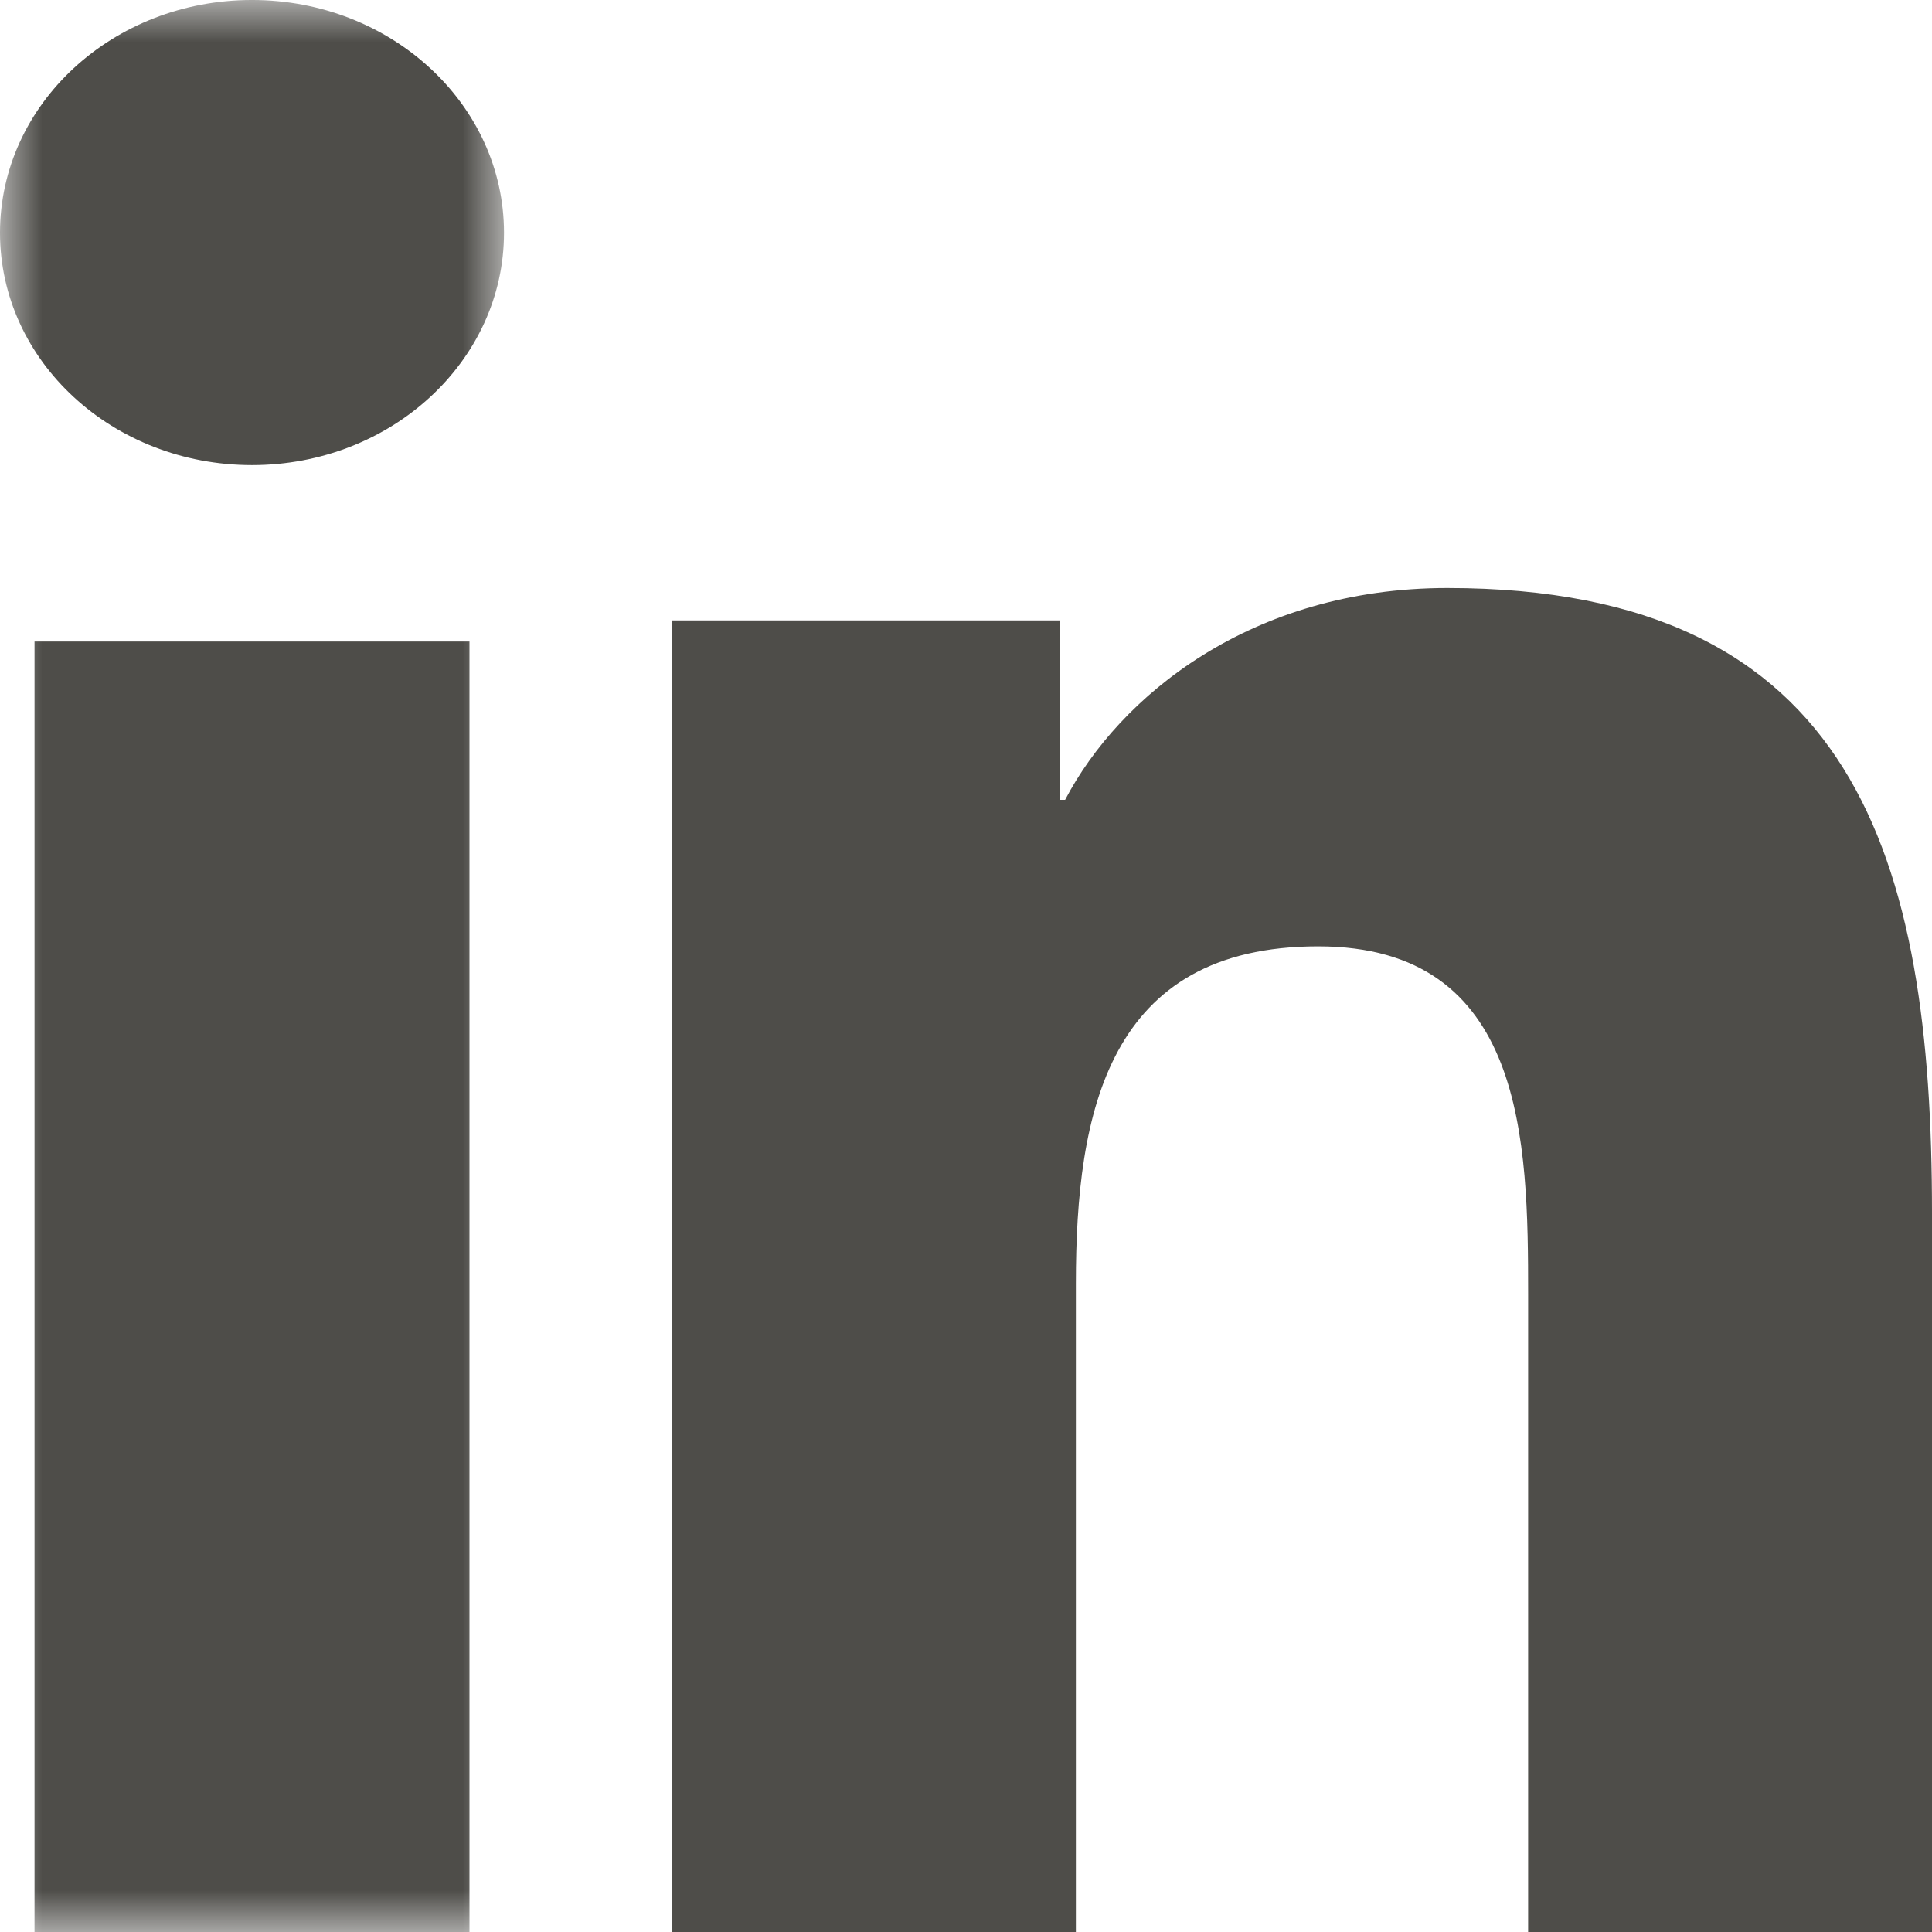
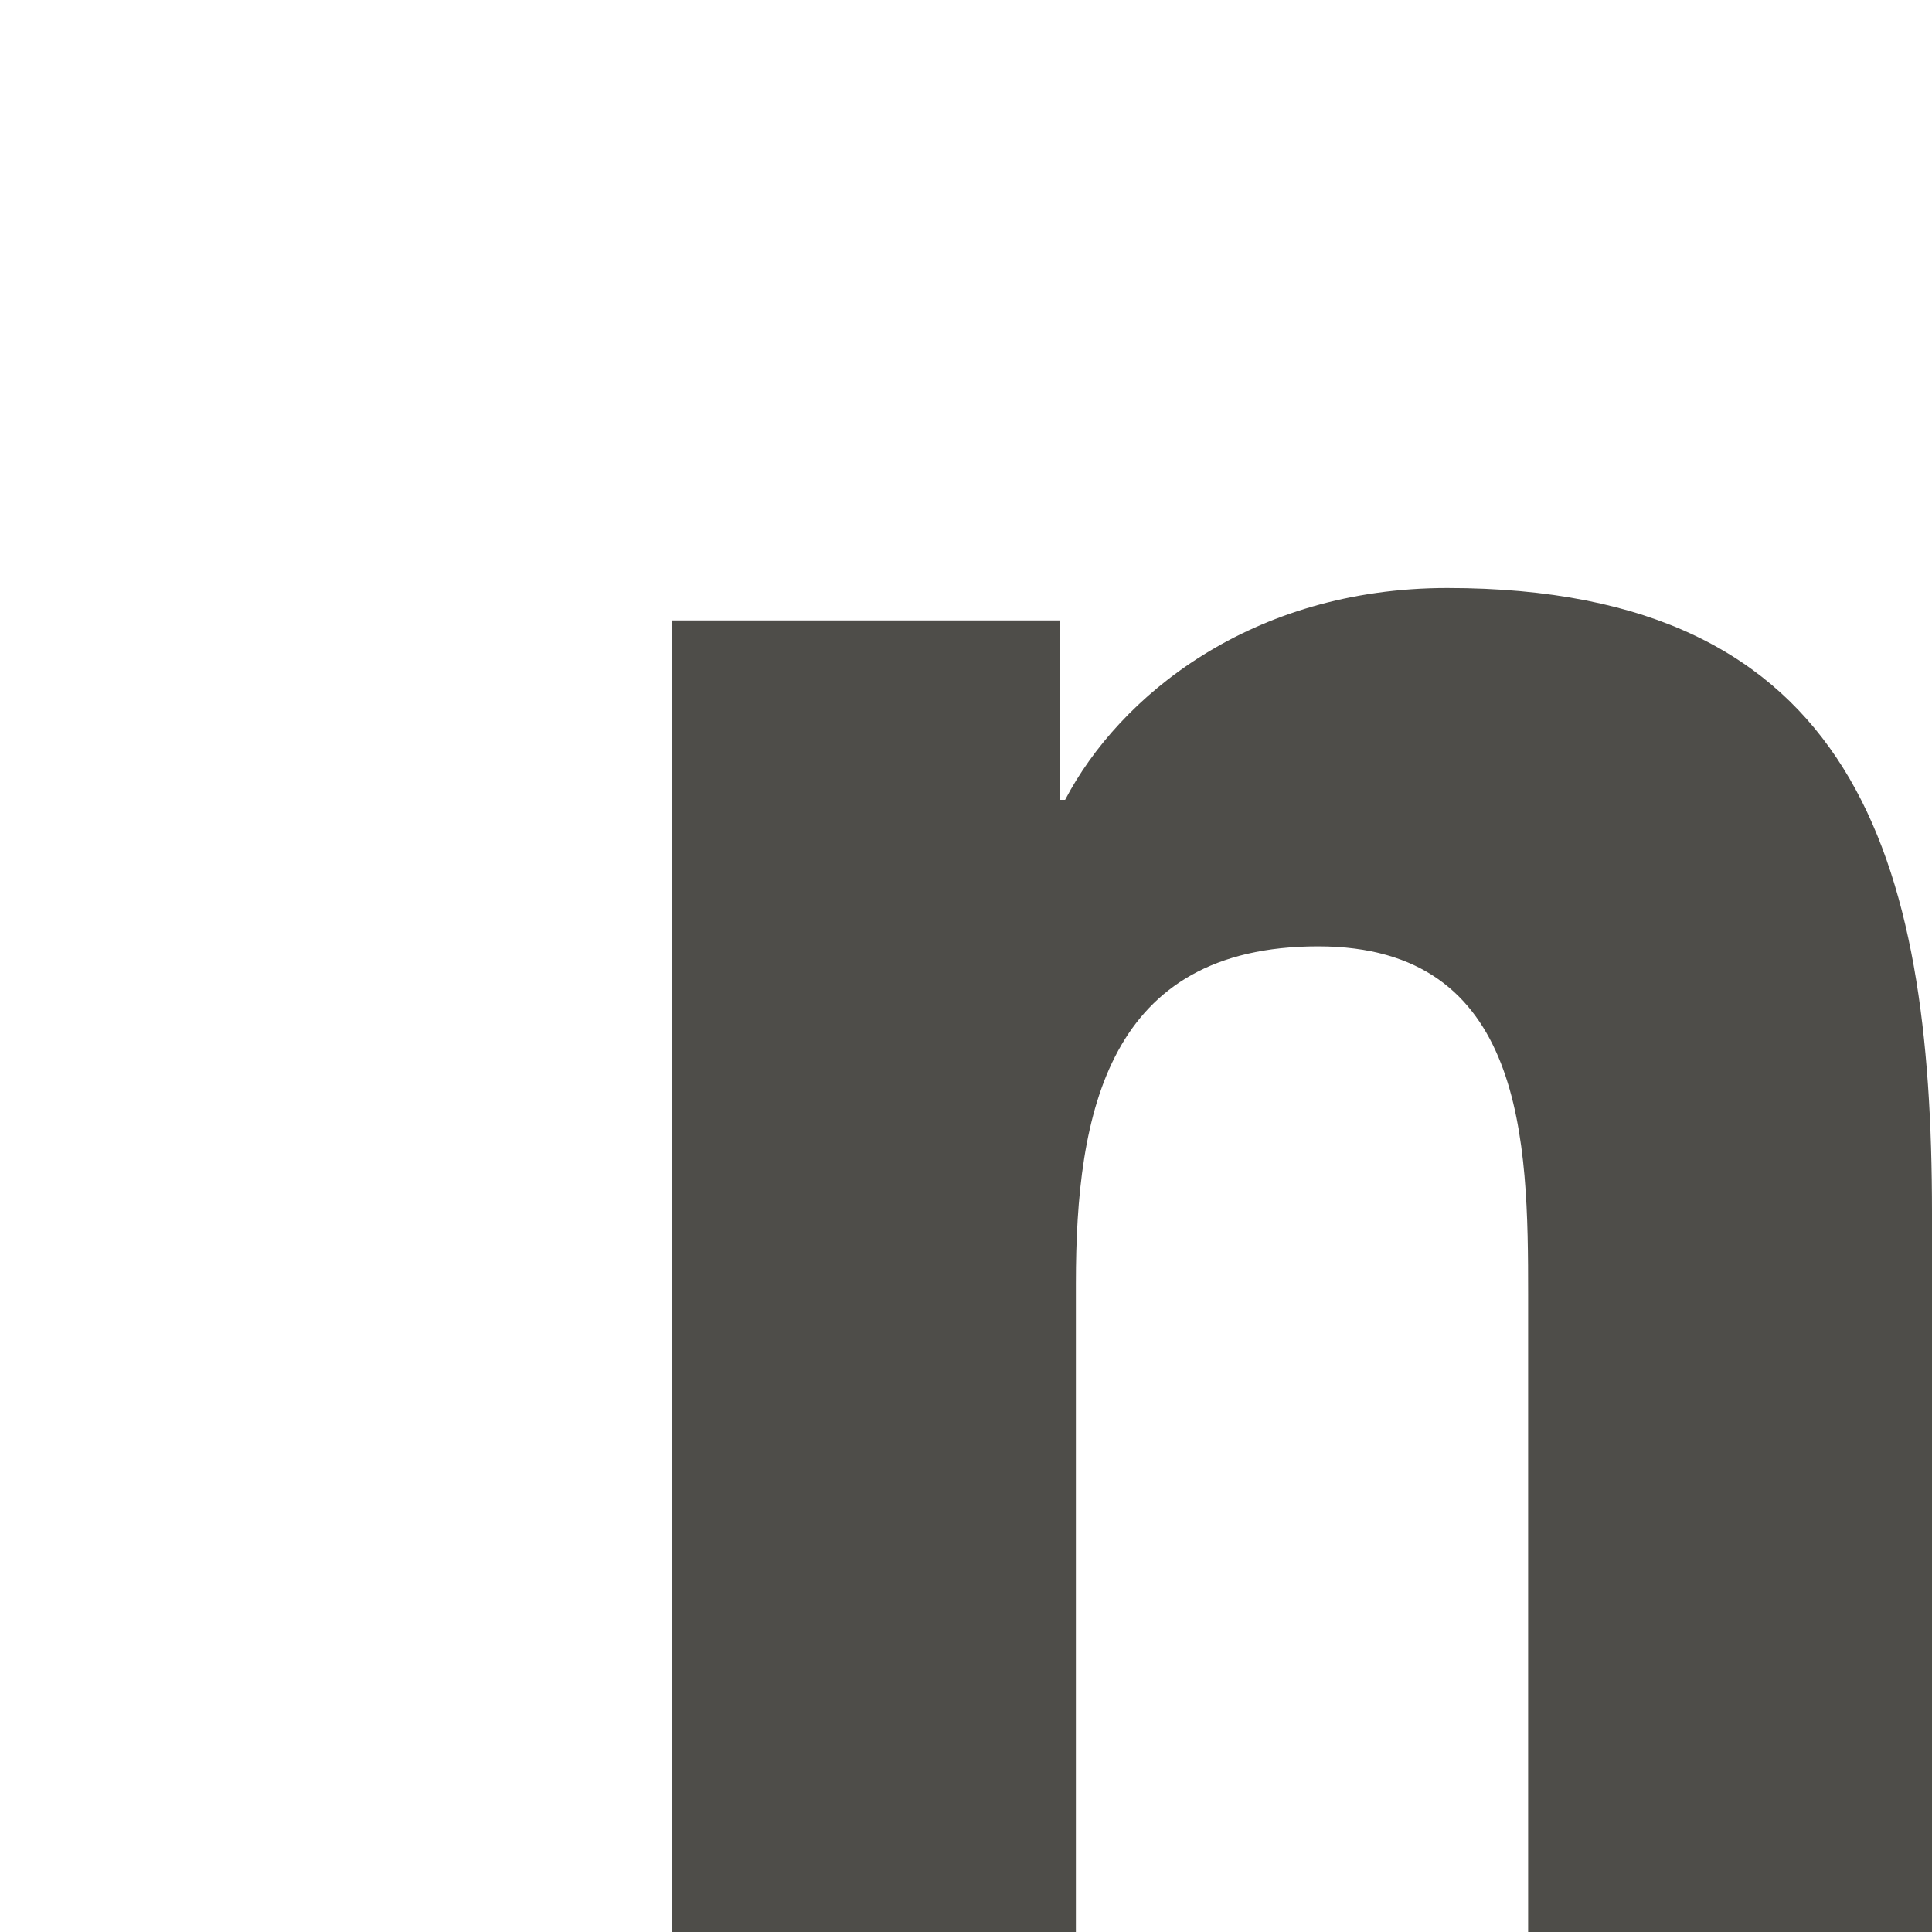
<svg xmlns="http://www.w3.org/2000/svg" xmlns:xlink="http://www.w3.org/1999/xlink" width="23px" height="23px" viewBox="0 0 23 23" version="1.1">
  <defs>
-     <polygon id="path-jw8bsk7td0-1" points="0 0 6 0 6 23 0 23" />
-   </defs>
+     </defs>
  <g id="Posts-&amp;-Archives" stroke="none" stroke-width="1" fill="none" fill-rule="evenodd">
    <g id="News-Post" transform="translate(-1254, -722)">
      <g id="Group-6" transform="translate(1254, 722)">
        <g id="Group-3">
          <mask id="mask-jw8bsk7td0-2" fill="white">
            <use xlink:href="#path-jw8bsk7td0-1" />
          </mask>
          <g id="Clip-2" />
-           <path d="M3,-9.1936625e-05 C4.655,-9.1936625e-05 6,1.241 6,2.771 C6,4.299 4.655,5.537 3,5.537 C1.341,5.537 0,4.299 0,2.771 C0,1.241 1.341,-9.1936625e-05 3,-9.1936625e-05 L3,-9.1936625e-05 Z M0.411,23 L5.589,23 L5.589,7.637 L0.411,7.637 L0.411,23 Z" id="Fill-1" fill="#4E4D49" mask="url(#mask-jw8bsk7td0-2)" />
+           <path d="M3,-9.1936625e-05 C6,4.299 4.655,5.537 3,5.537 C1.341,5.537 0,4.299 0,2.771 C0,1.241 1.341,-9.1936625e-05 3,-9.1936625e-05 L3,-9.1936625e-05 Z M0.411,23 L5.589,23 L5.589,7.637 L0.411,7.637 L0.411,23 Z" id="Fill-1" fill="#4E4D49" mask="url(#mask-jw8bsk7td0-2)" />
        </g>
        <path d="M8,7.386 L12.614,7.386 L12.614,9.522 L12.68,9.522 C13.322,8.293 14.891,7 17.23,7 C22.101,7 23,10.233 23,14.436 L23,23 L18.192,23 L18.192,15.407 C18.192,13.596 18.161,11.266 15.692,11.266 C13.19,11.266 12.808,13.241 12.808,15.277 L12.808,23 L8,23 L8,7.386 Z" id="Fill-4" fill="#4E4D49" />
      </g>
    </g>
  </g>
</svg>